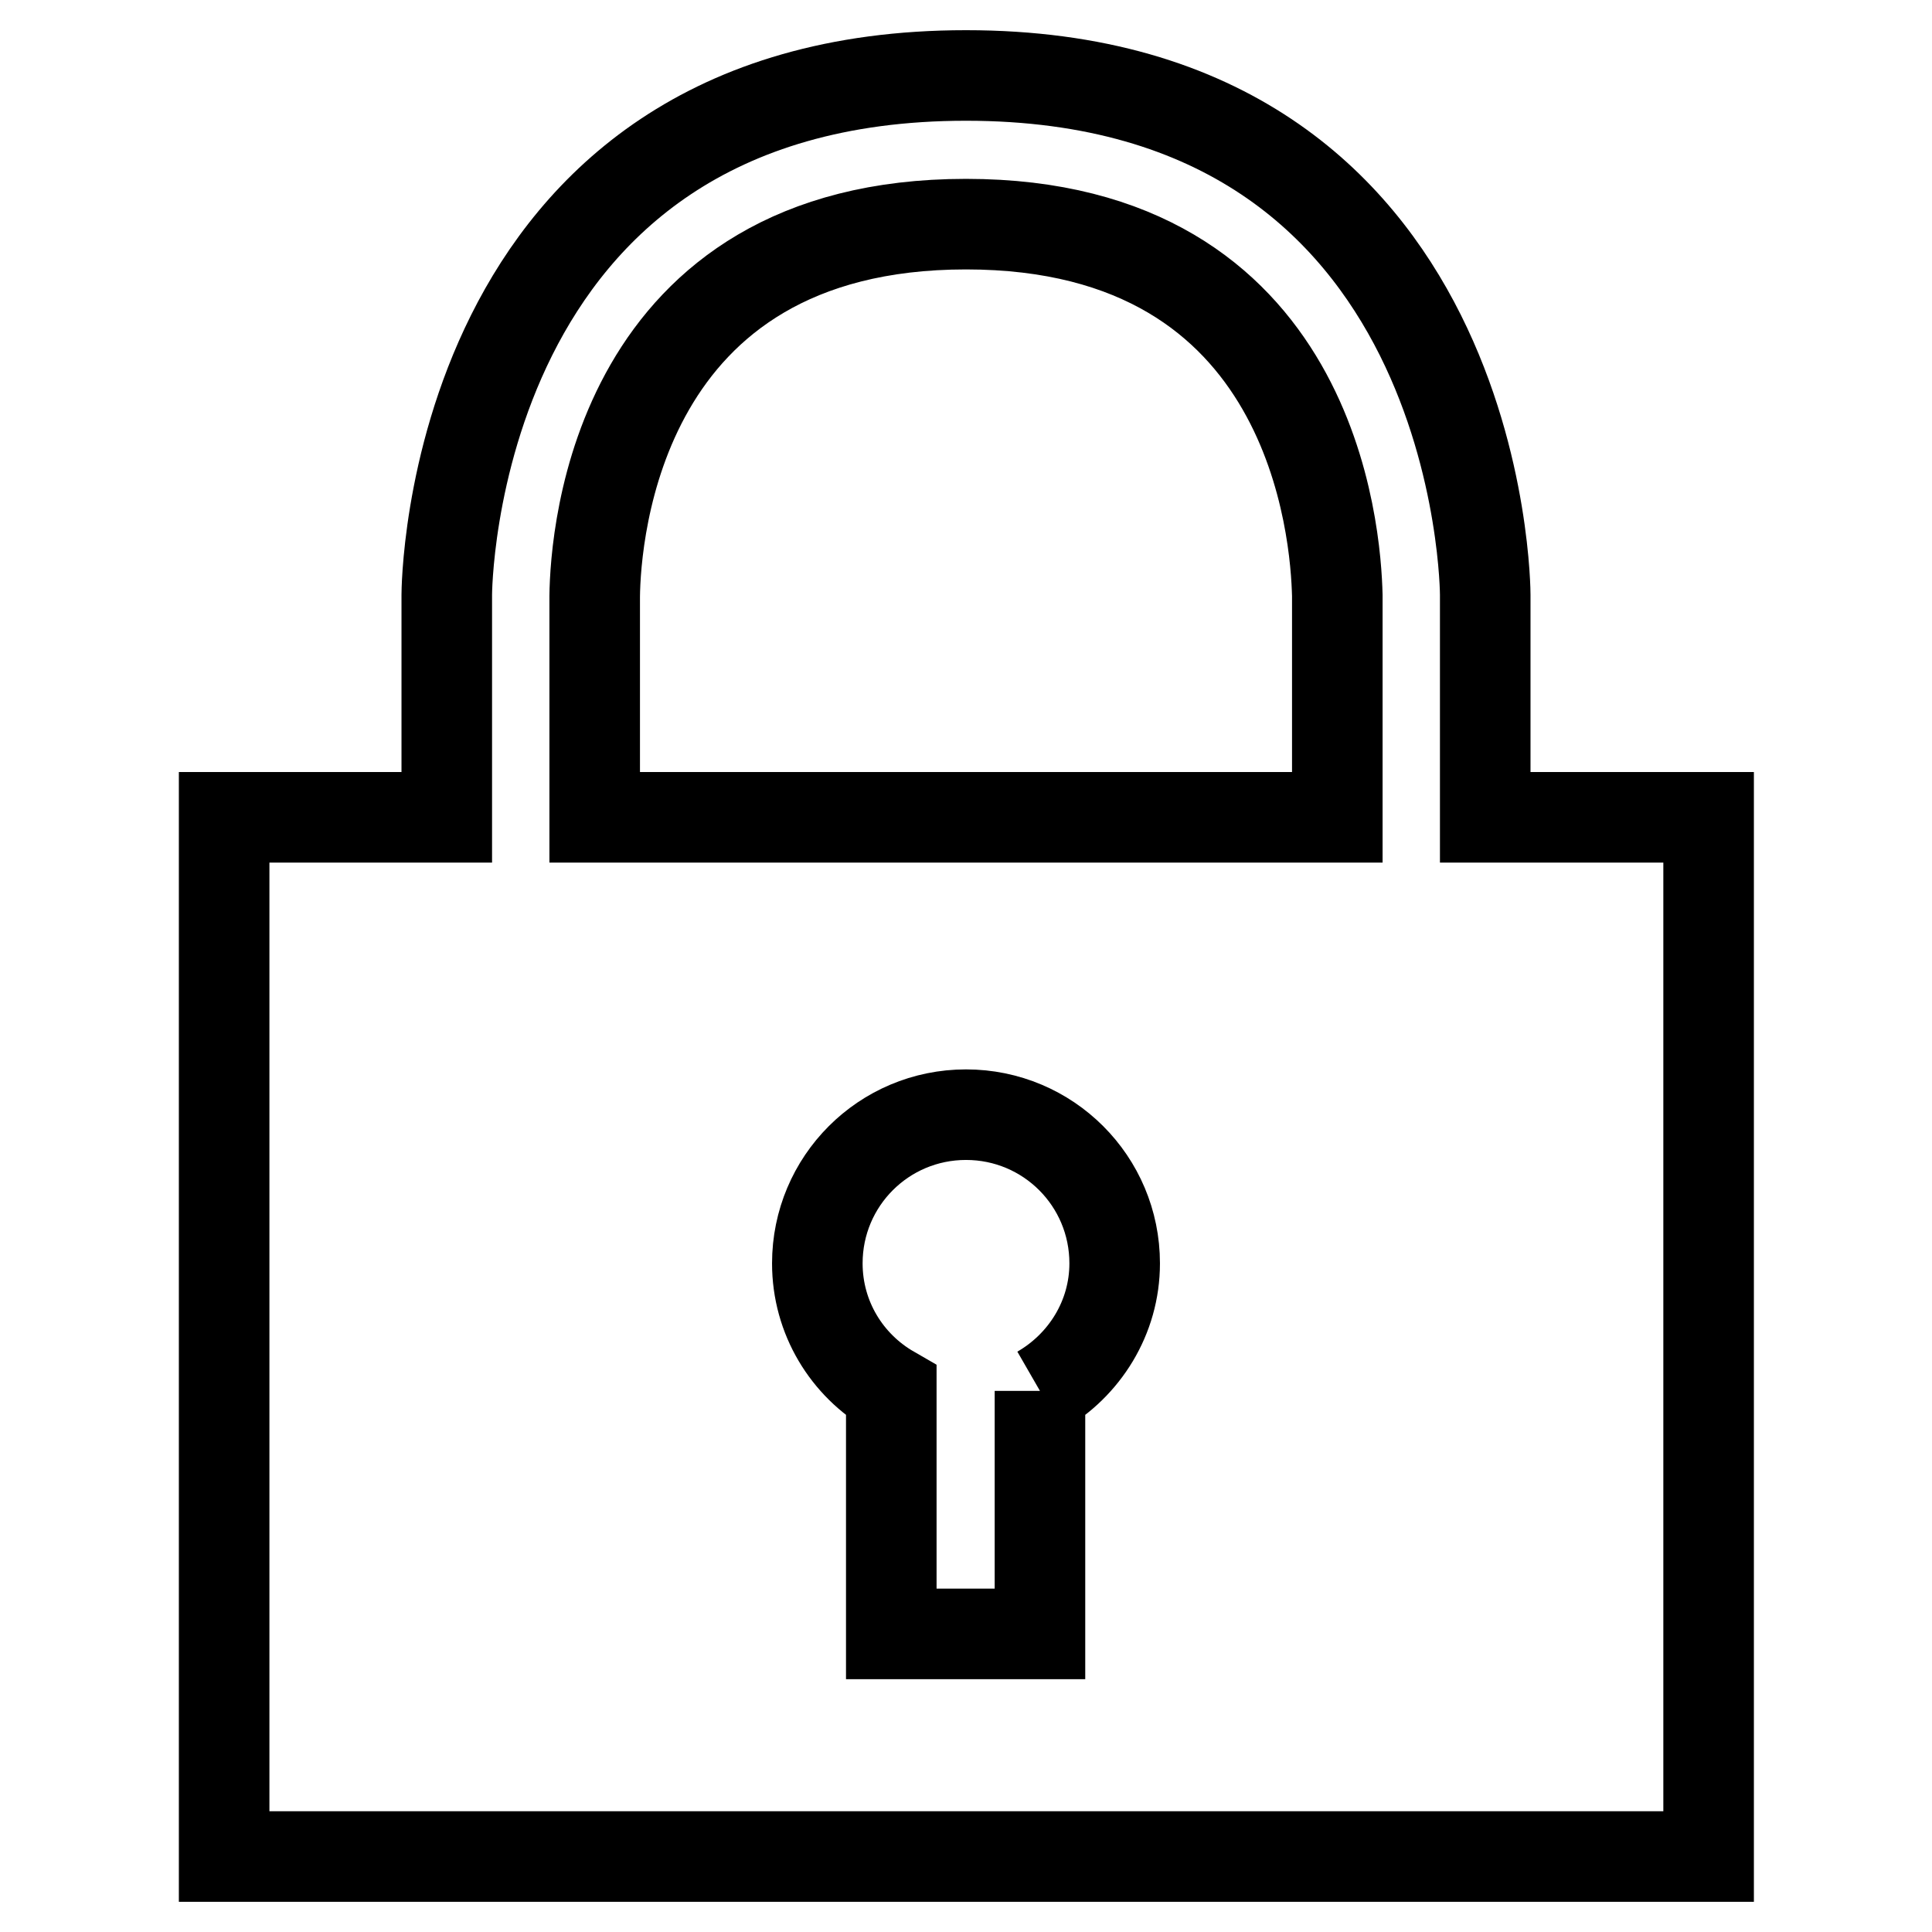
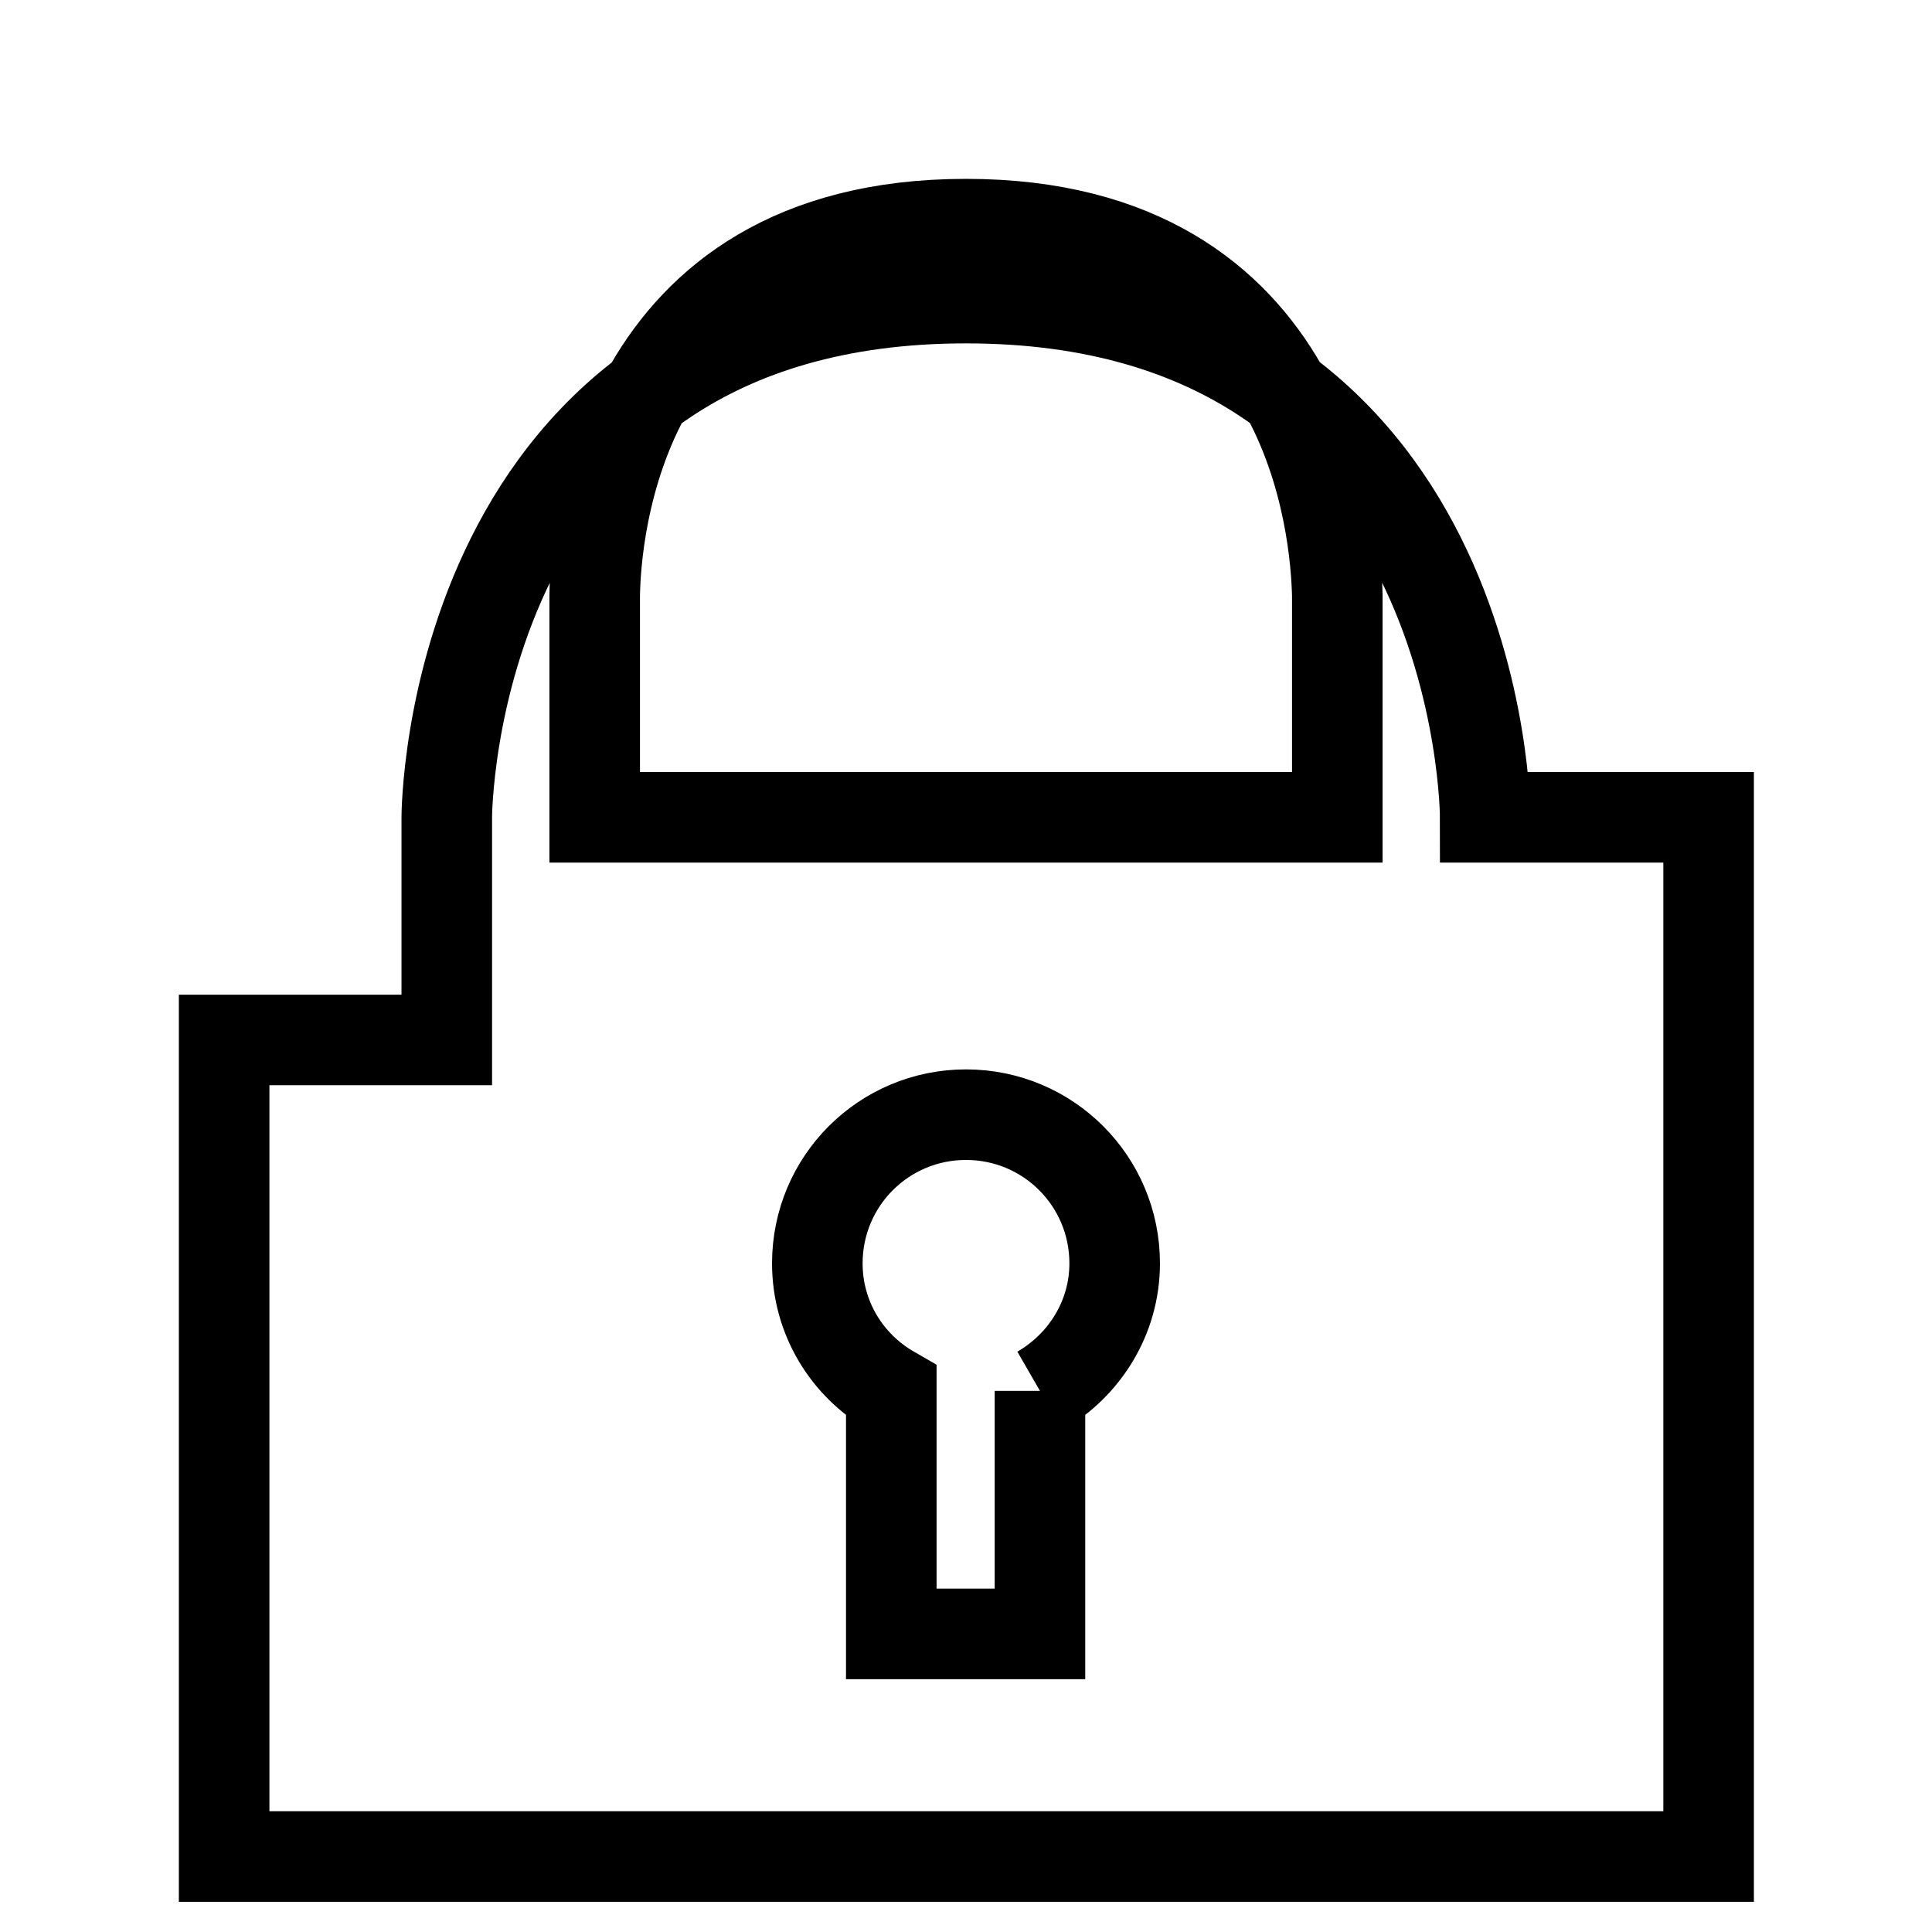
<svg xmlns="http://www.w3.org/2000/svg" version="1.1" x="0px" y="0px" viewBox="0 0 256 256" enable-background="new 0 0 256 256" xml:space="preserve">
  <g>
-     <path stroke-width="12" fill-opacity="0" stroke="#000000" d="M196.8,108.3V78.8c0,0,0-68.8-68.8-68.8c-68.8,0-68.8,68.8-68.8,68.8v29.5H29.7V246h196.7V108.3H196.8z  M137.8,184.3v32.2h-19.7v-32.2c-5.9-3.4-9.8-9.7-9.8-16.9c0-10.9,8.8-19.7,19.7-19.7c10.9,0,19.7,8.8,19.7,19.7 C147.7,174.6,143.7,180.9,137.8,184.3 M177.2,108.3H78.8V79c0.1-8.2,3-49.3,49.2-49.3c46.2,0,49,41.1,49.2,49.2V108.3L177.2,108.3z " />
+     <path stroke-width="12" fill-opacity="0" stroke="#000000" d="M196.8,108.3c0,0,0-68.8-68.8-68.8c-68.8,0-68.8,68.8-68.8,68.8v29.5H29.7V246h196.7V108.3H196.8z  M137.8,184.3v32.2h-19.7v-32.2c-5.9-3.4-9.8-9.7-9.8-16.9c0-10.9,8.8-19.7,19.7-19.7c10.9,0,19.7,8.8,19.7,19.7 C147.7,174.6,143.7,180.9,137.8,184.3 M177.2,108.3H78.8V79c0.1-8.2,3-49.3,49.2-49.3c46.2,0,49,41.1,49.2,49.2V108.3L177.2,108.3z " />
  </g>
</svg>